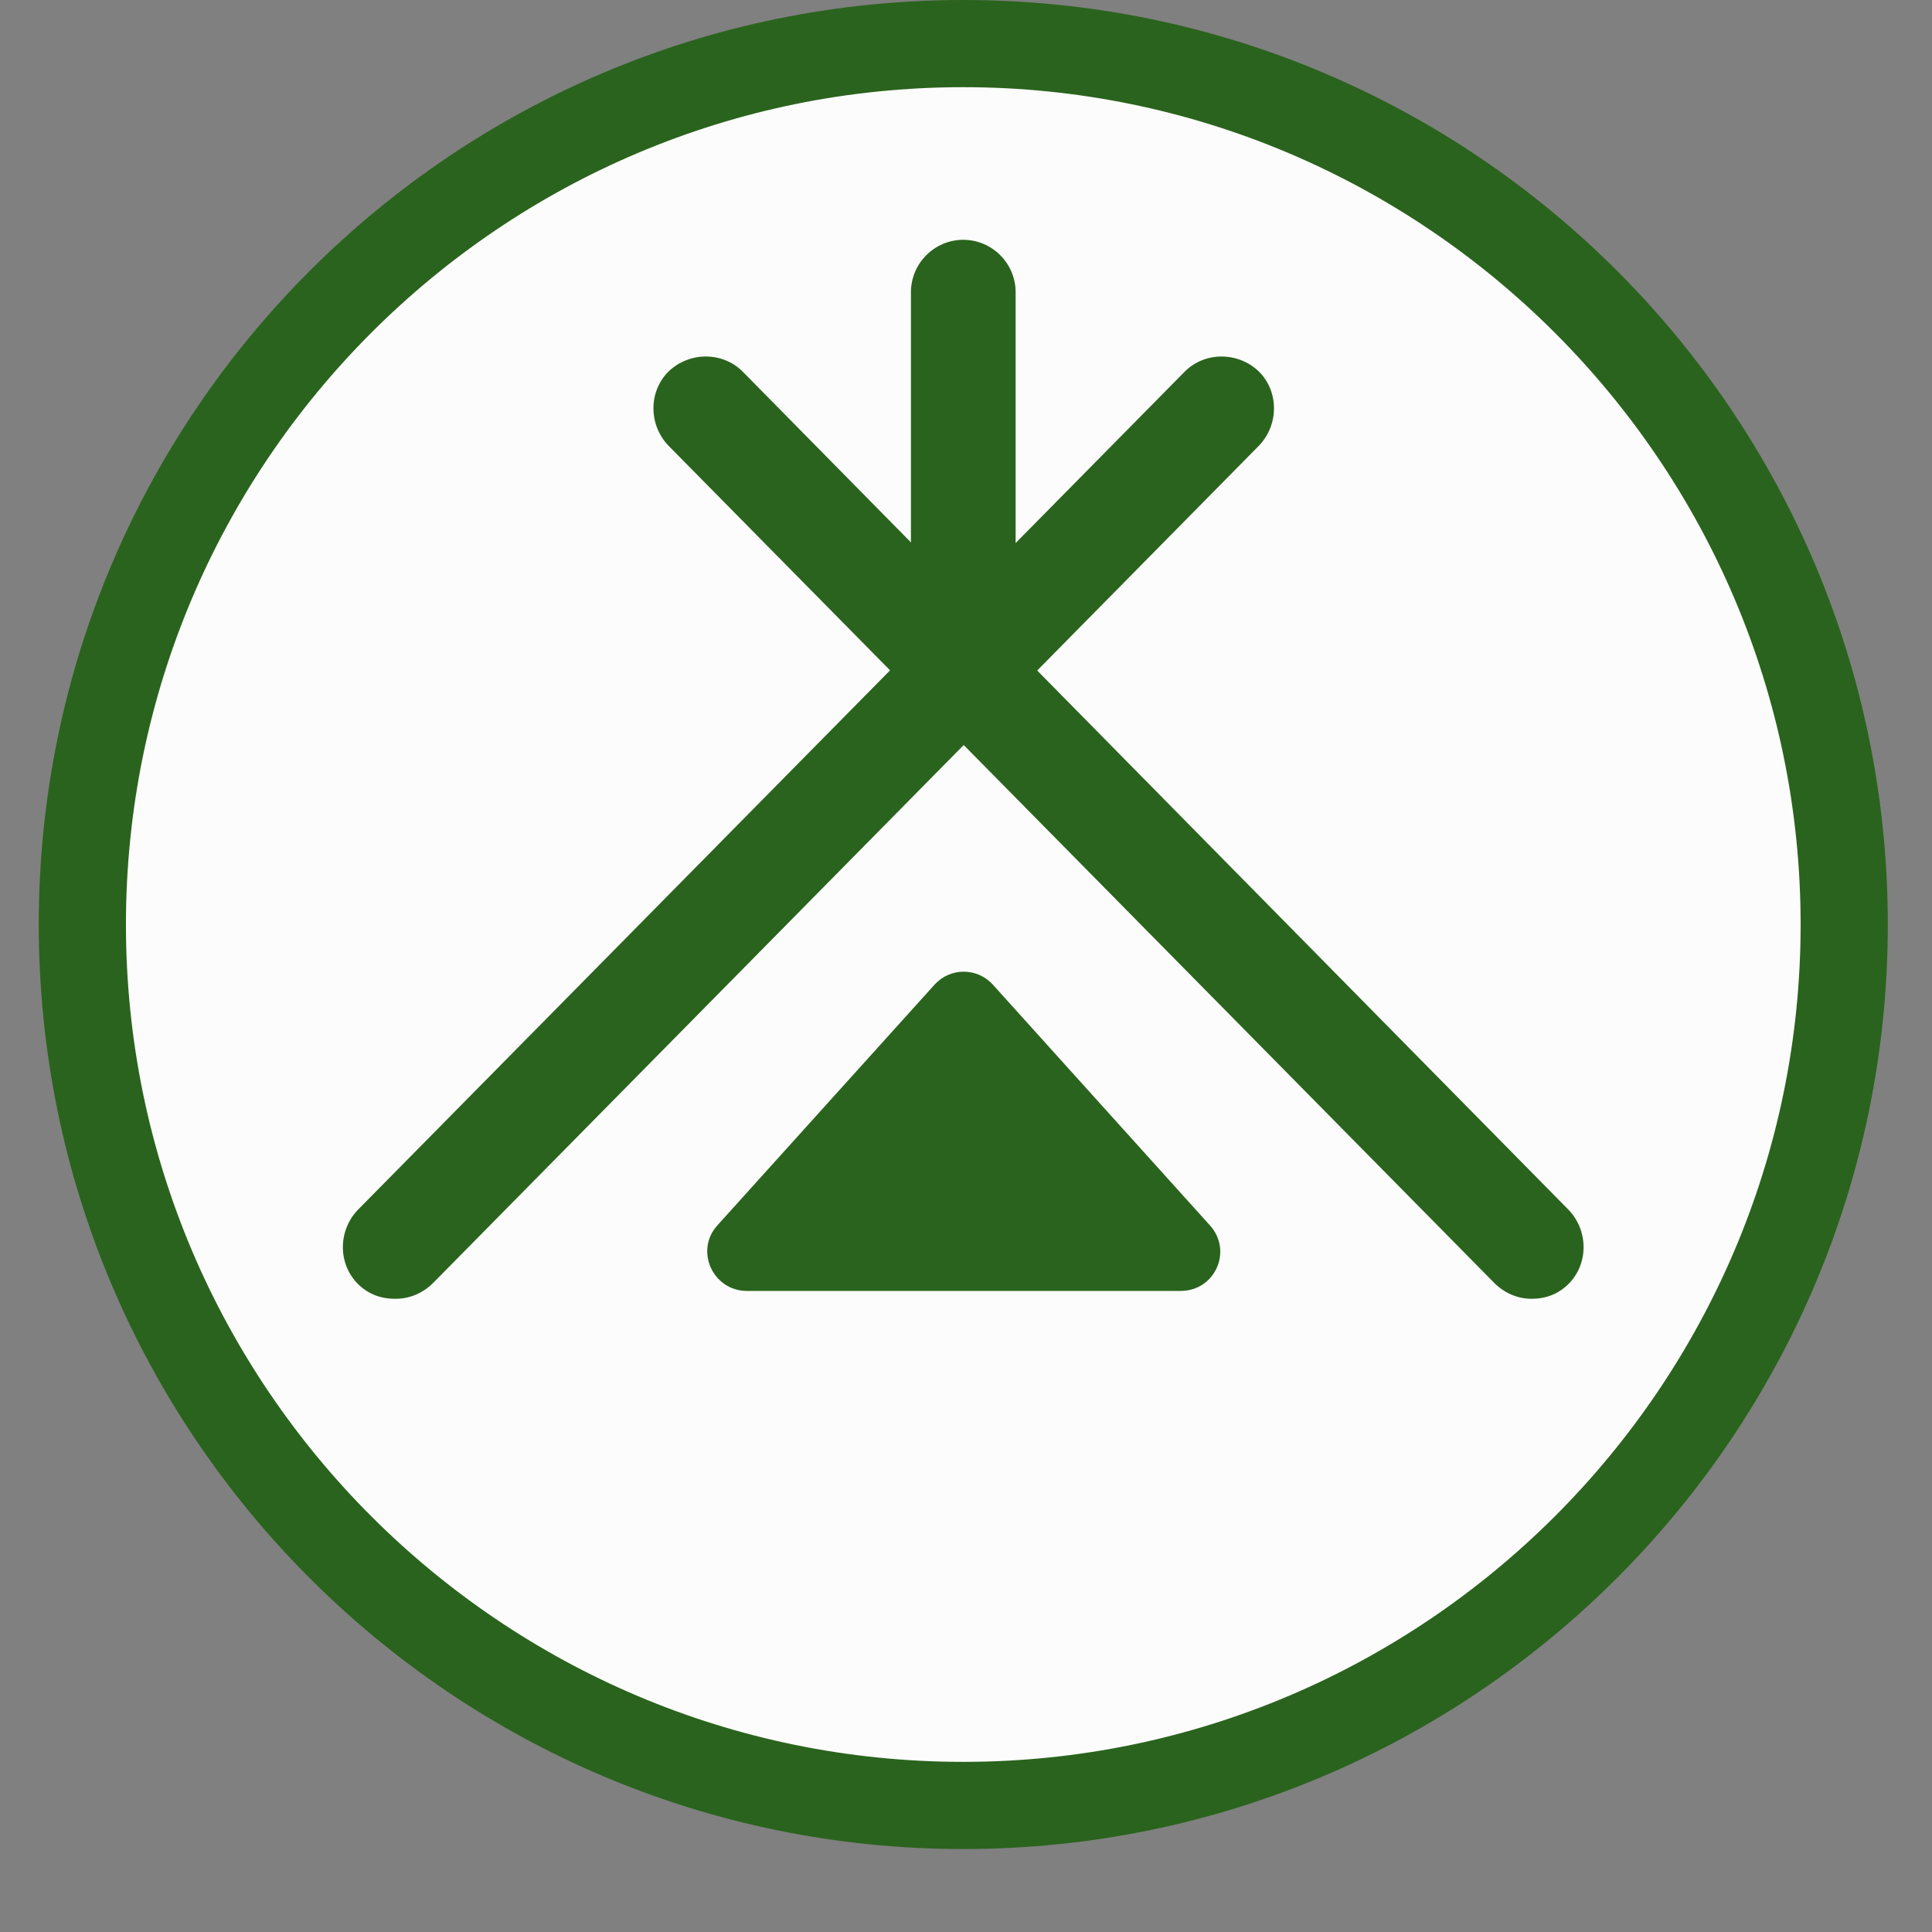
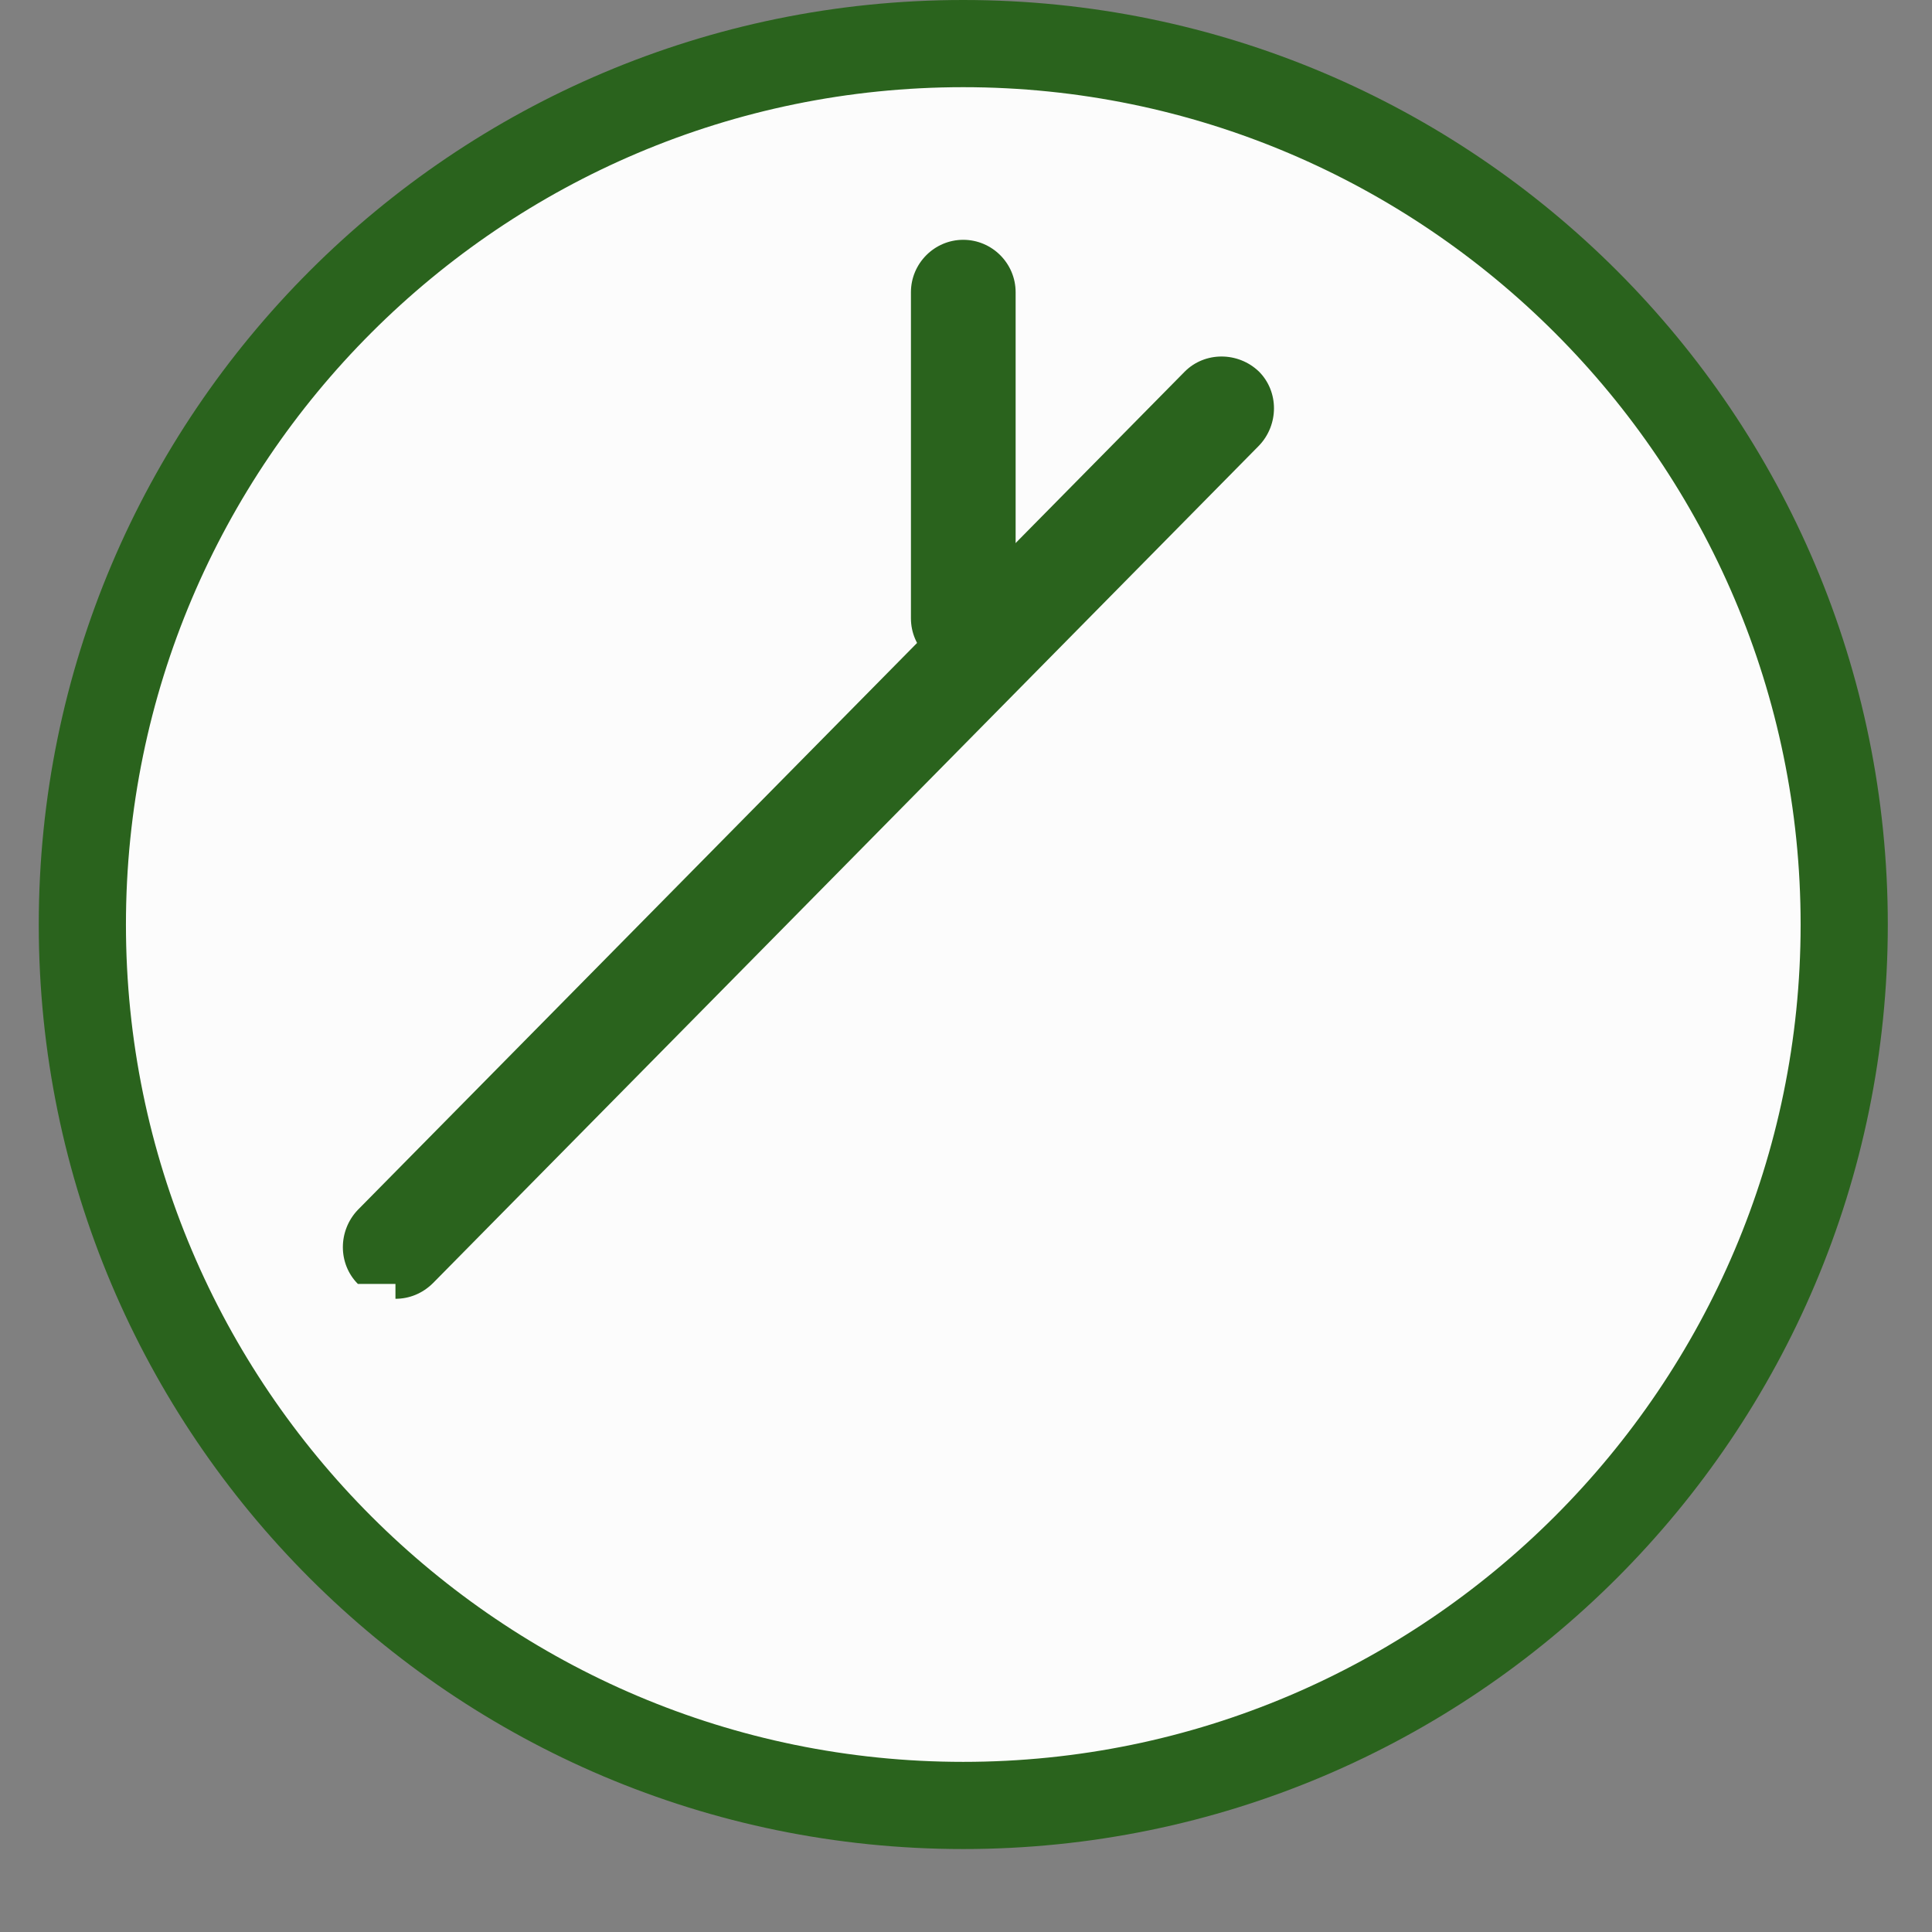
<svg xmlns="http://www.w3.org/2000/svg" width="16" height="16" viewBox="0 0 16 16" fill="none">
  <rect x="0" y="0" width="16" height="16" fill="#808080" stroke="none" />
  <g clip-path="url(#clip0_2547_1209)">
    <path d="M7.977 14.96C3.954 14.96 0.682 11.68 0.682 7.657C0.682 3.633 3.954 0.361 7.977 0.361C12.001 0.361 15.273 3.633 15.273 7.657C15.273 11.68 12.001 14.952 7.977 14.952V14.96Z" fill="#FCFCFC" />
    <path d="M7.977 0.722C11.798 0.722 14.912 3.836 14.912 7.657C14.912 11.478 11.798 14.591 7.977 14.591C4.156 14.591 1.043 11.485 1.043 7.657C1.043 3.828 4.156 0.722 7.977 0.722ZM7.977 0C3.752 0 0.321 3.431 0.321 7.657C0.321 11.882 3.752 15.313 7.977 15.313C12.203 15.313 15.634 11.882 15.634 7.657C15.634 3.431 12.21 0 7.977 0Z" fill="#2A631D" />
-     <path d="M8.223 8.155L10.021 10.149C10.209 10.358 10.065 10.691 9.776 10.691H6.186C5.904 10.691 5.752 10.358 5.94 10.149L7.739 8.155C7.869 8.011 8.093 8.011 8.223 8.155Z" fill="#2A631D" />
-     <path d="M3.275 10.756C3.39 10.756 3.499 10.712 3.586 10.626L10.426 3.691C10.592 3.518 10.592 3.243 10.426 3.077C10.253 2.911 9.978 2.911 9.812 3.077L2.964 10.019C2.798 10.192 2.798 10.467 2.964 10.633C3.051 10.72 3.159 10.756 3.268 10.756H3.275Z" fill="#2A631D" />
-     <path d="M12.687 10.756C12.571 10.756 12.463 10.712 12.376 10.626L5.536 3.691C5.37 3.518 5.37 3.243 5.536 3.077C5.709 2.911 5.984 2.911 6.15 3.077L12.99 10.019C13.156 10.192 13.156 10.467 12.99 10.633C12.903 10.72 12.795 10.756 12.687 10.756Z" fill="#2A631D" />
+     <path d="M3.275 10.756C3.39 10.756 3.499 10.712 3.586 10.626L10.426 3.691C10.592 3.518 10.592 3.243 10.426 3.077C10.253 2.911 9.978 2.911 9.812 3.077L2.964 10.019C2.798 10.192 2.798 10.467 2.964 10.633H3.275Z" fill="#2A631D" />
    <path d="M7.977 5.555C8.216 5.555 8.411 5.36 8.411 5.121V2.42C8.411 2.181 8.216 1.986 7.977 1.986C7.739 1.986 7.544 2.181 7.544 2.42V5.121C7.544 5.36 7.739 5.555 7.977 5.555Z" fill="#2A631D" />
  </g>
  <defs>
    <clipPath id="clip0_2547_1209">
      <rect width="15.321" height="15.321" fill="white" transform="translate(0.321)" />
    </clipPath>
  </defs>
</svg>